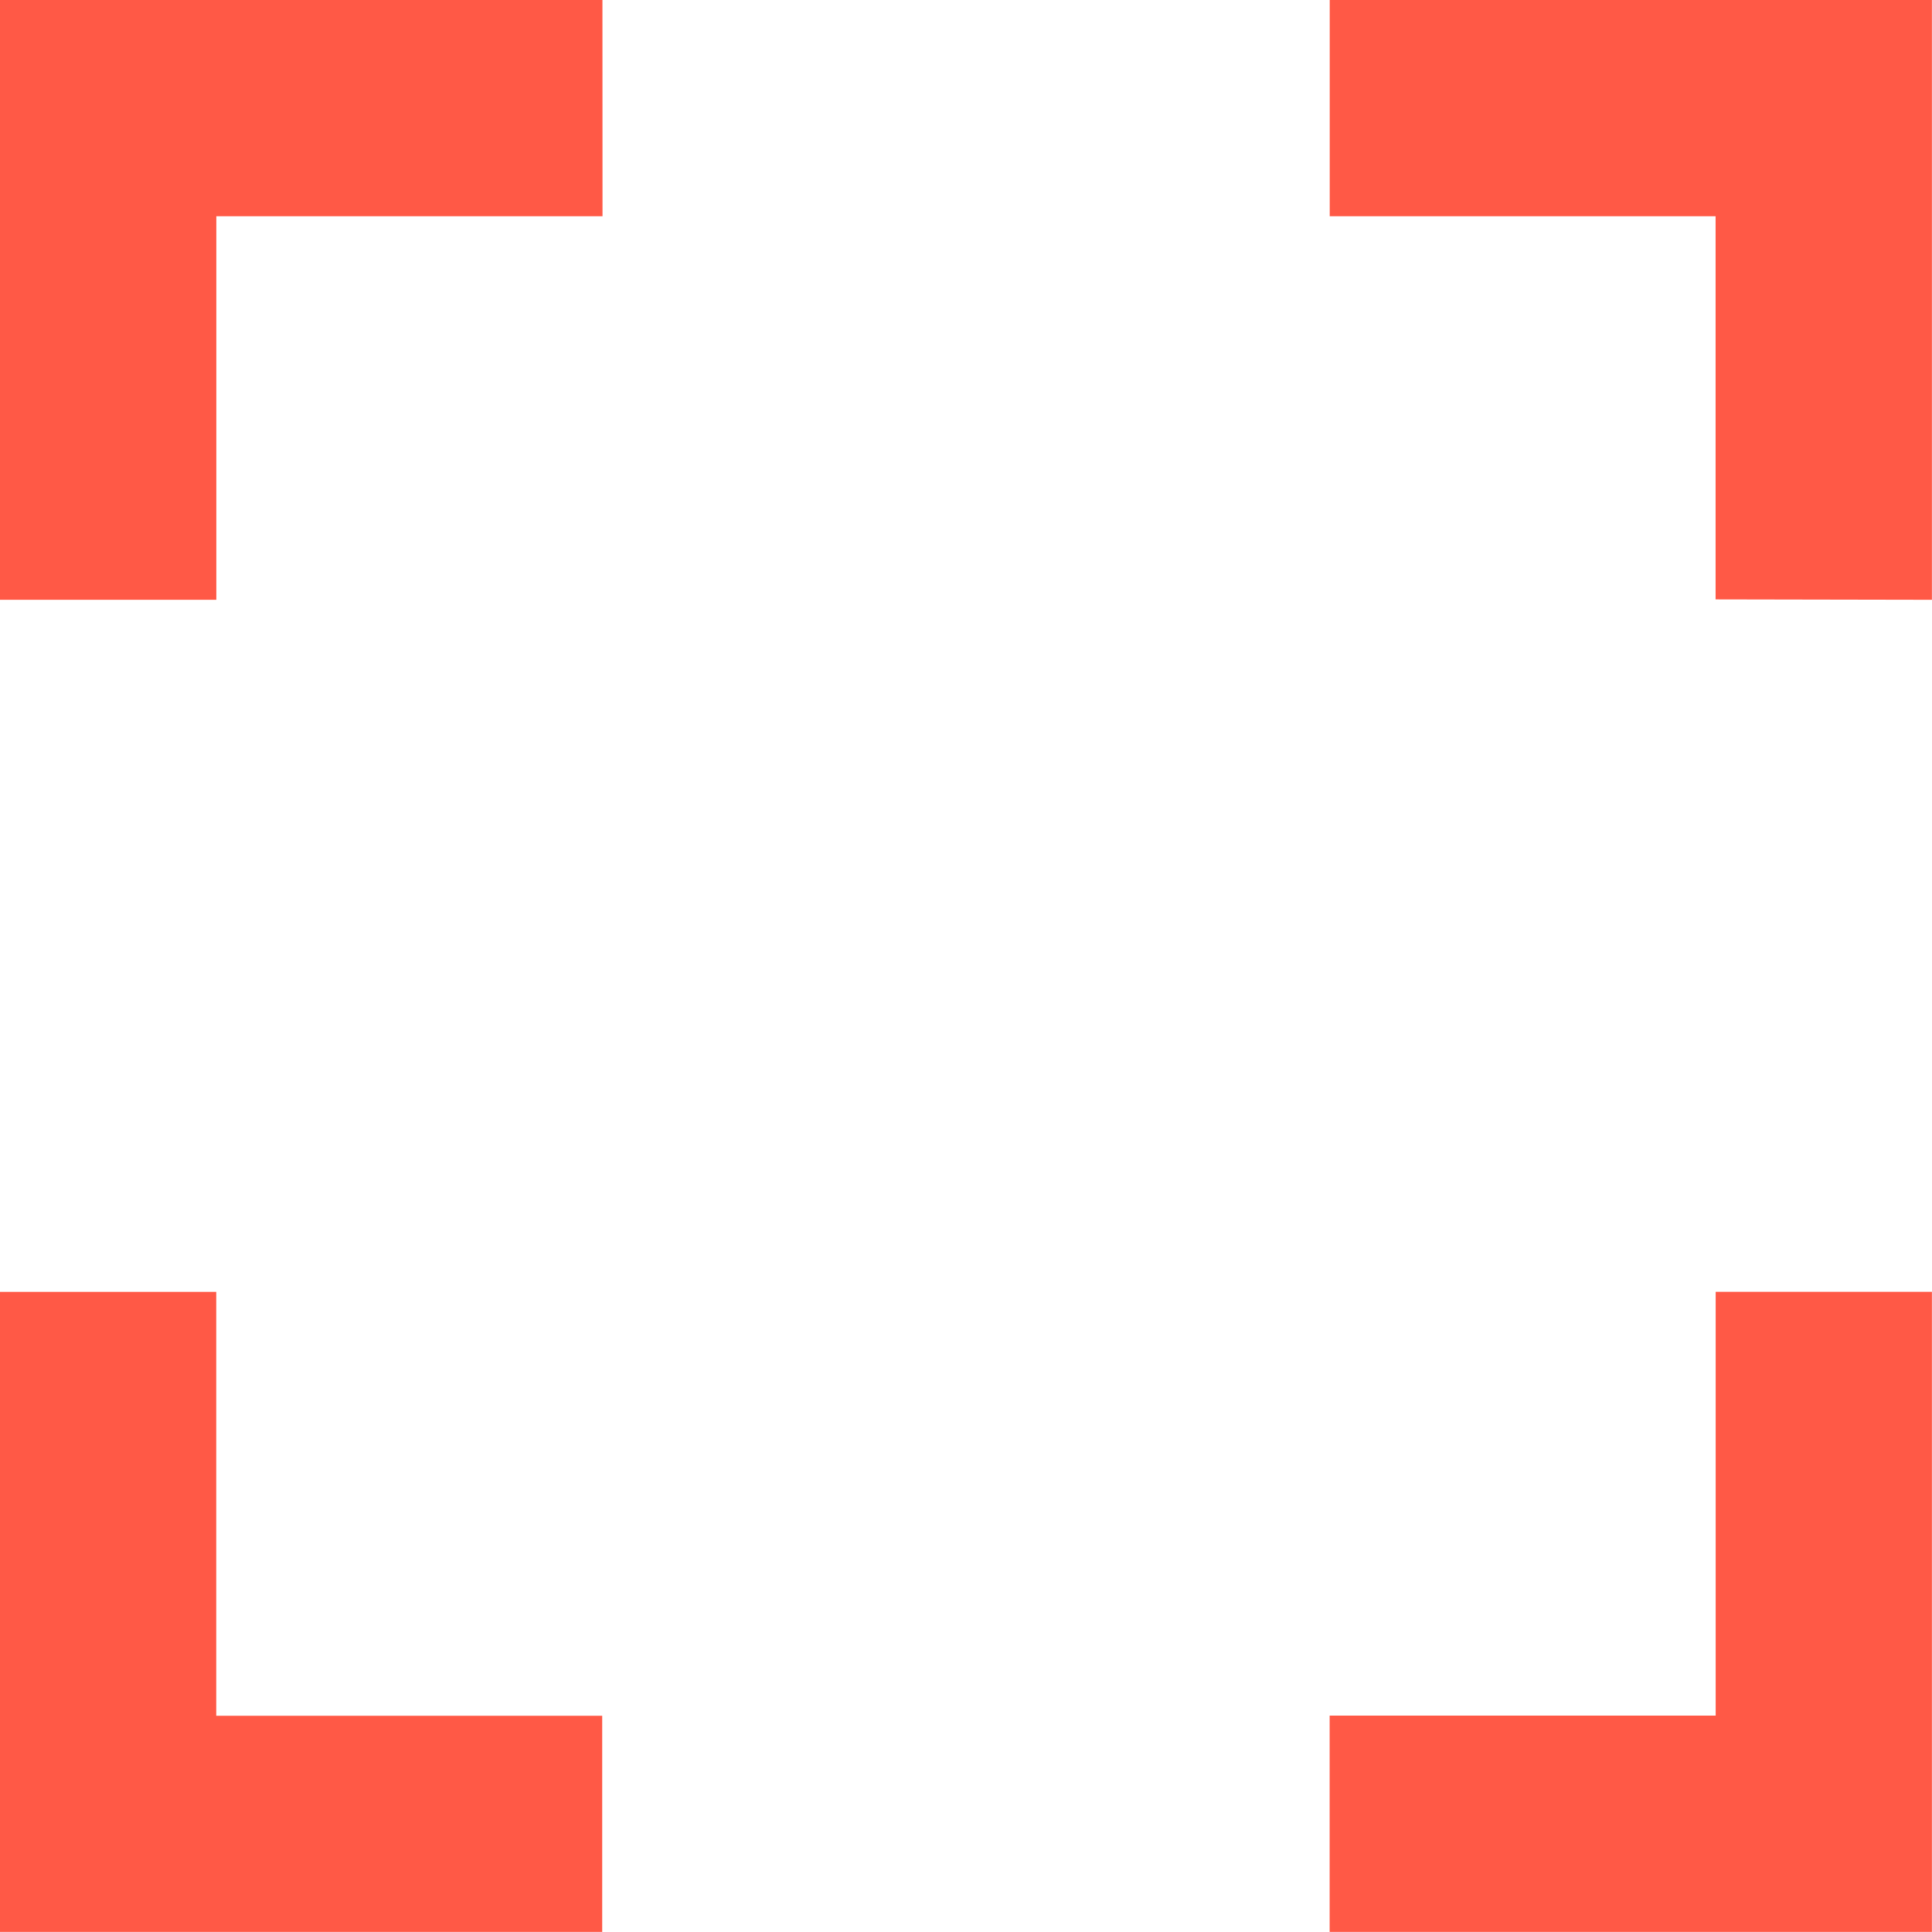
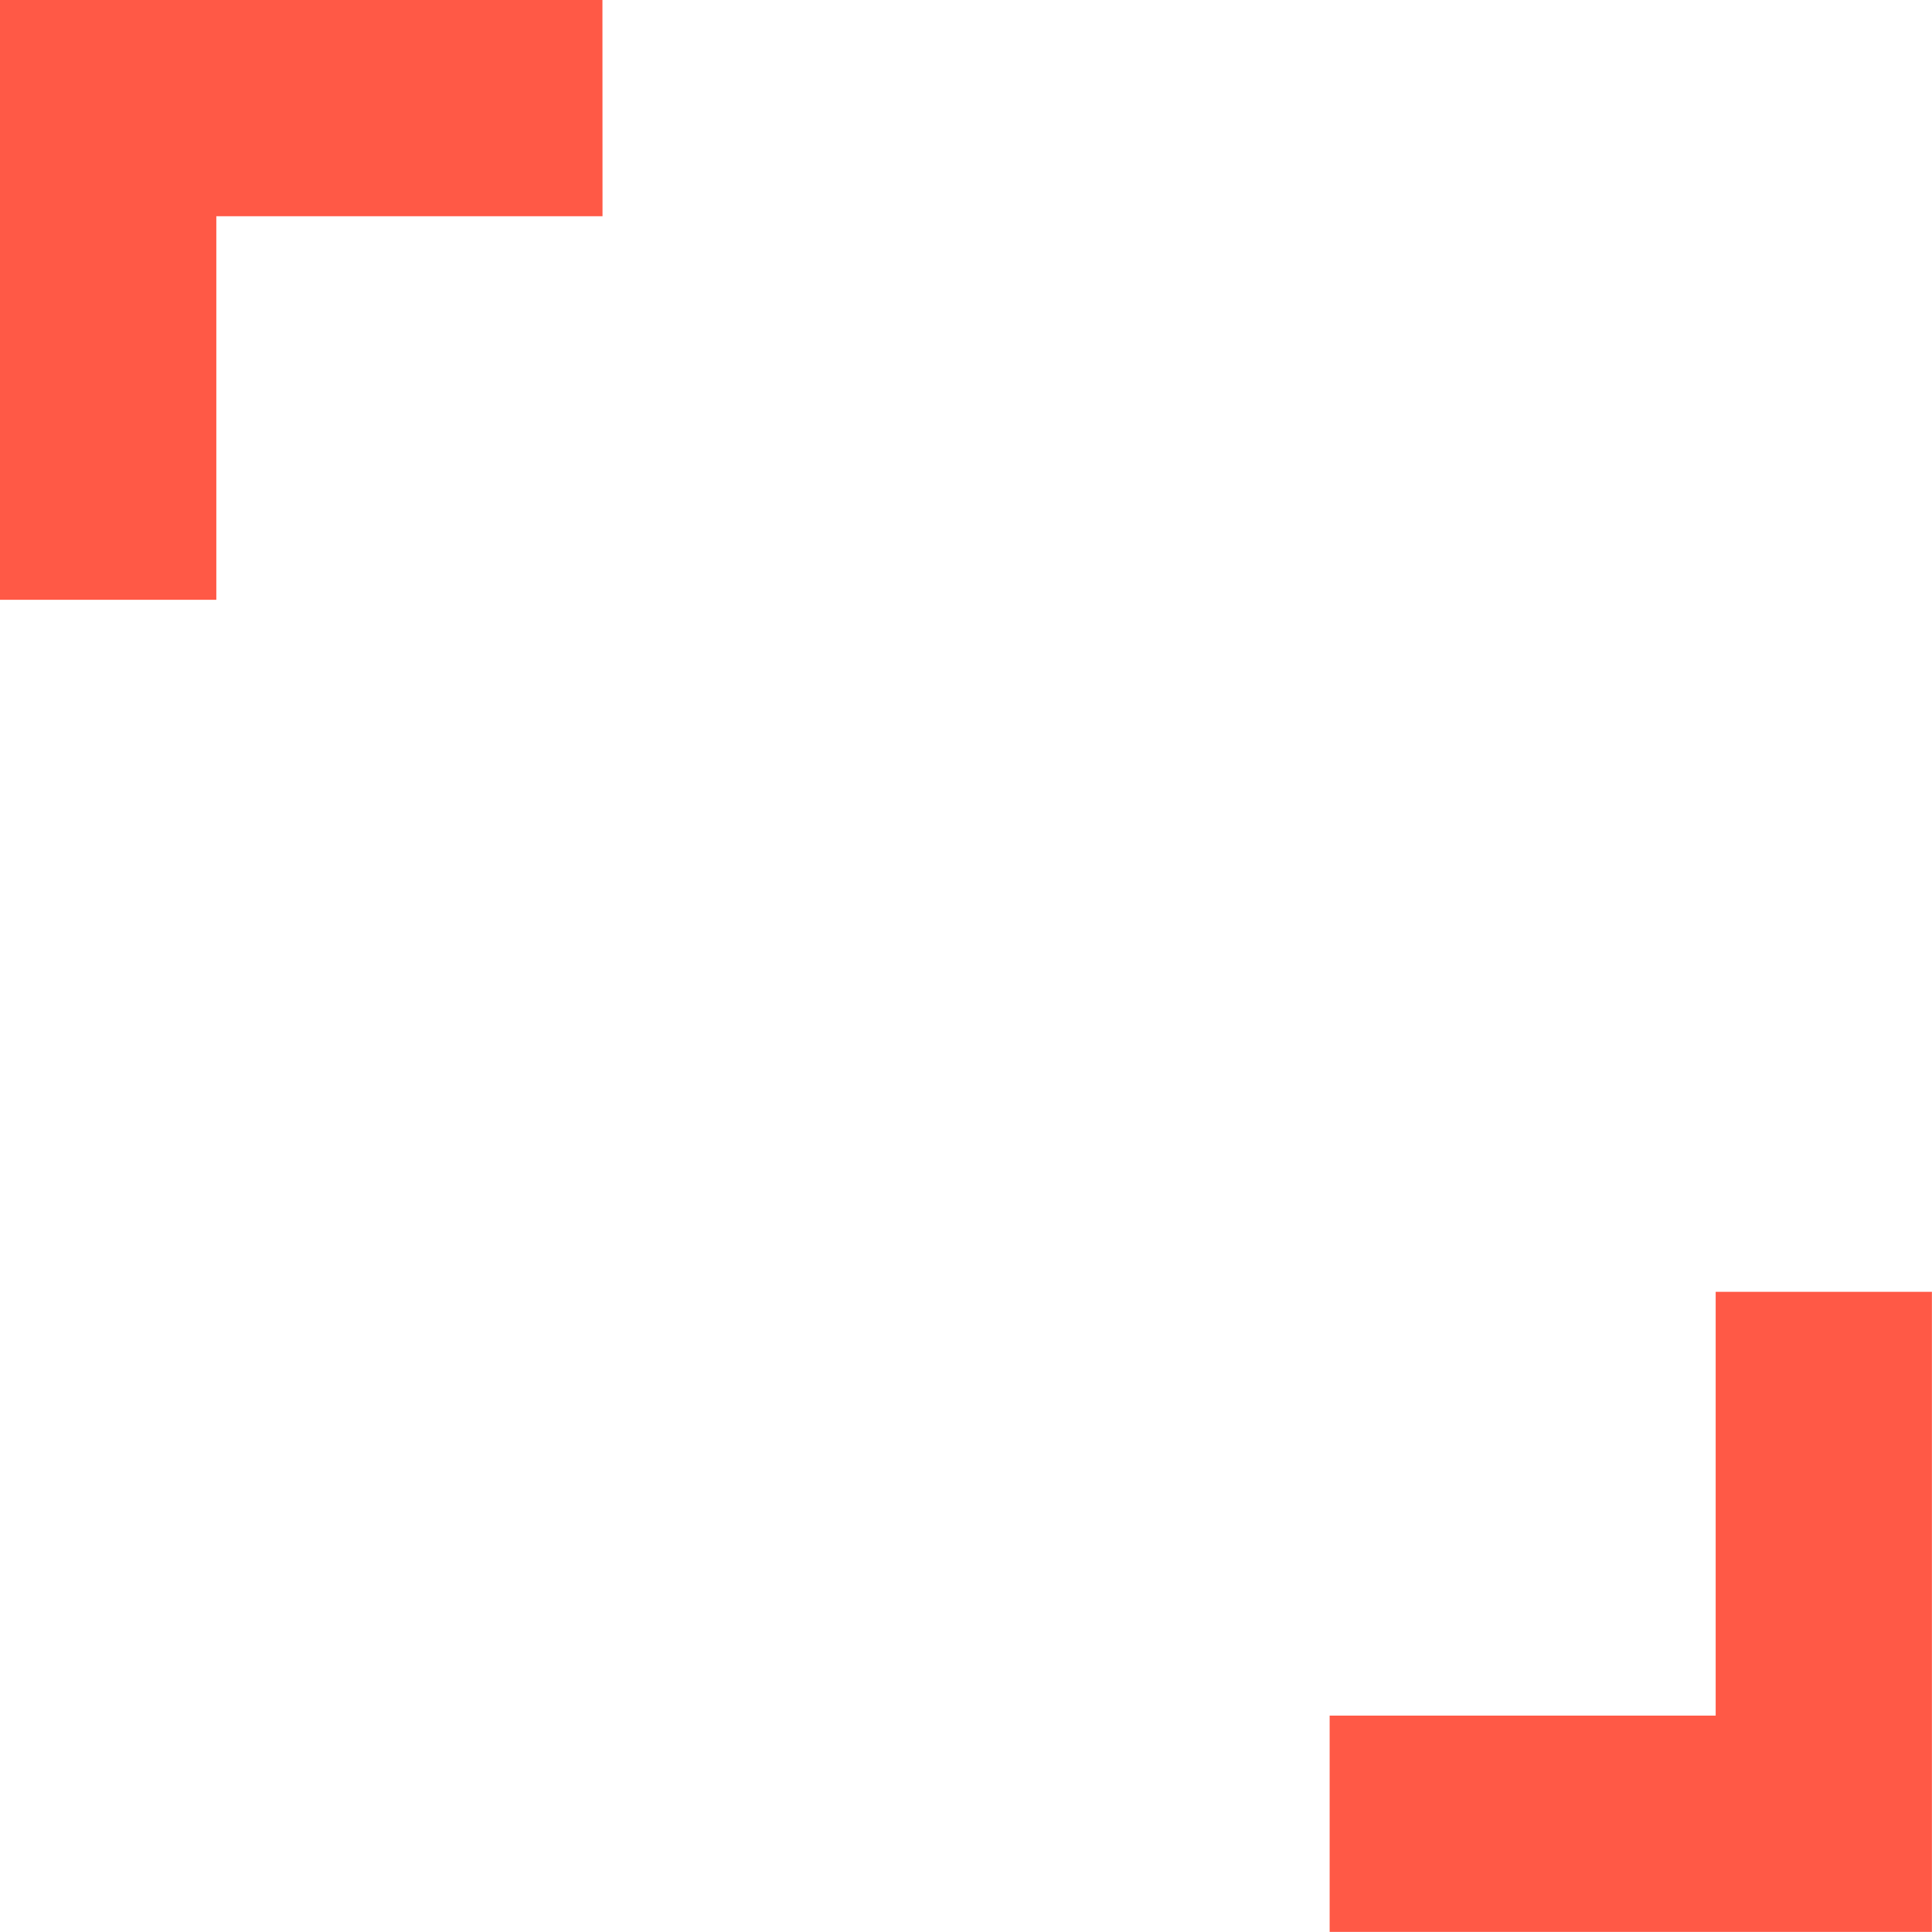
<svg xmlns="http://www.w3.org/2000/svg" width="24.203" height="24.202" viewBox="0 0 24.203 24.202">
-   <path d="M34.226,11.255V3.741H26.682V6.45h4.834v4.8Z" transform="translate(-10.024 -3.741)" fill="#ff5946" />
  <path d="M31.517,22.41v5.309H26.681v2.71h7.545V22.41Z" transform="translate(-10.024 -6.227)" fill="#ff5946" />
-   <path d="M7.465,22.411v8.018h7.544V27.721H10.174v-5.31Z" transform="translate(-7.465 -6.227)" fill="#ff5946" />
  <path d="M15.012,3.741H7.465v7.514h2.71V6.45h4.838Z" transform="translate(-7.465 -3.741)" fill="#ff5946" />
</svg>